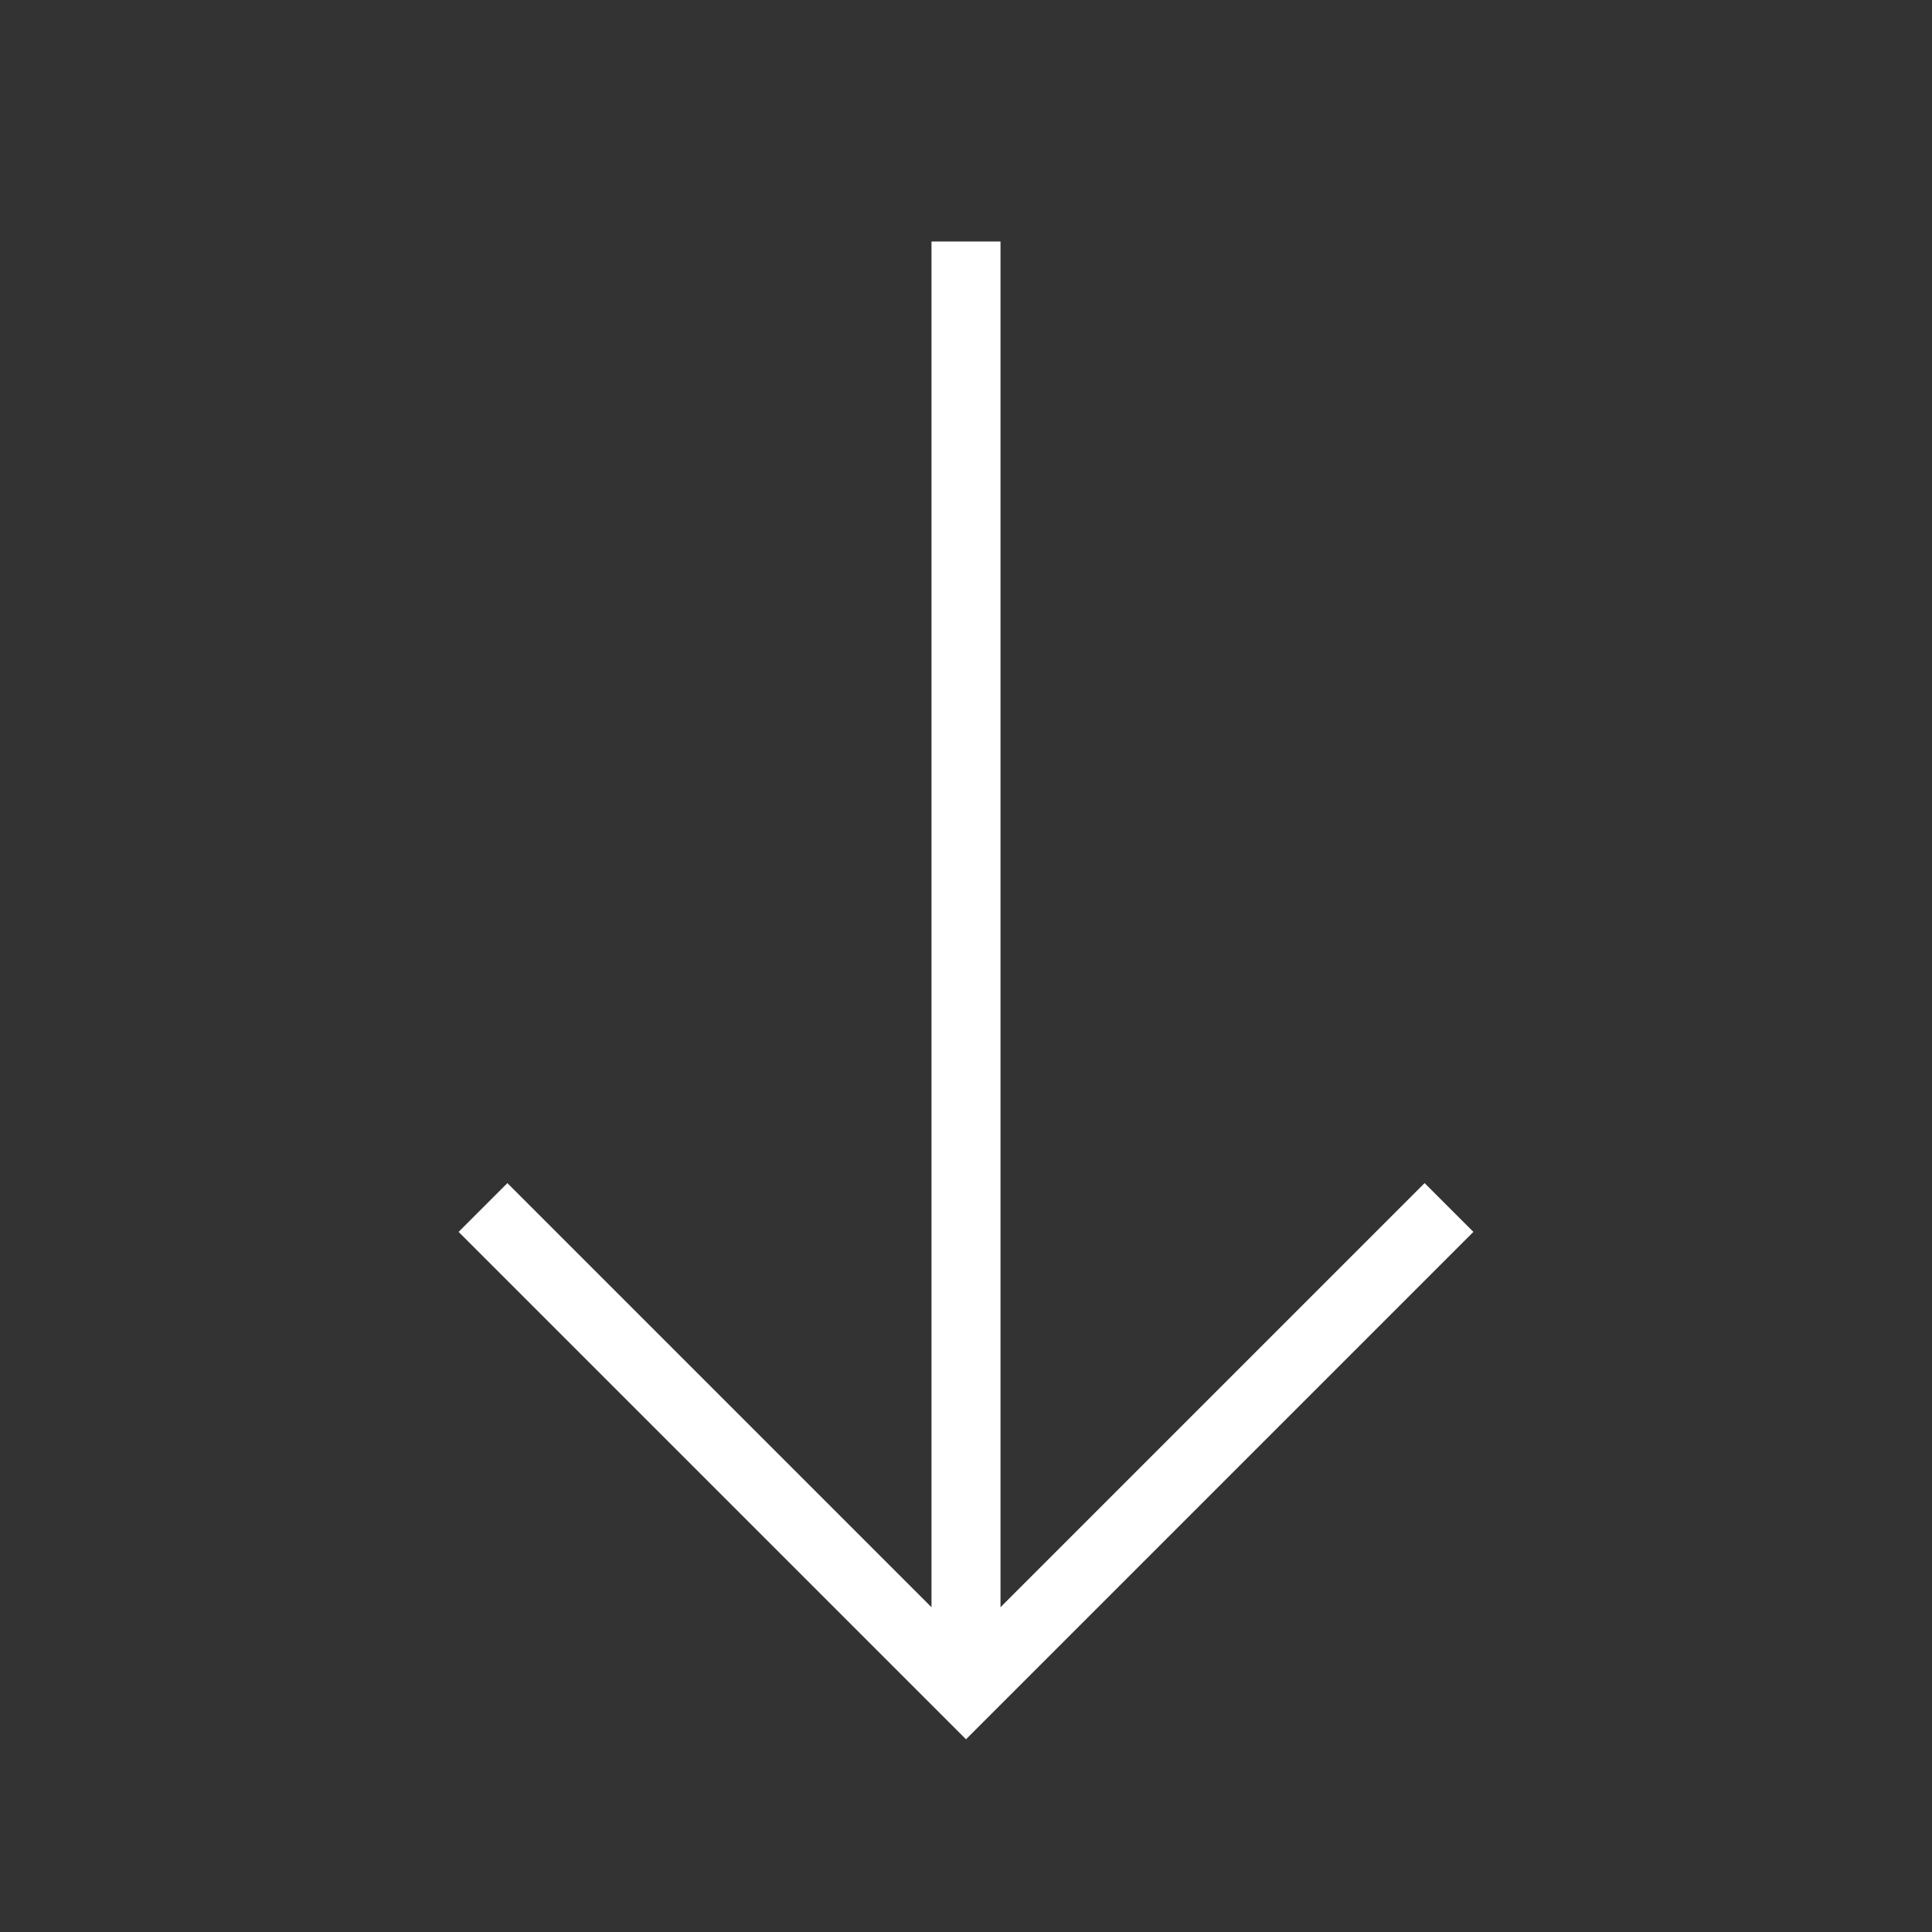
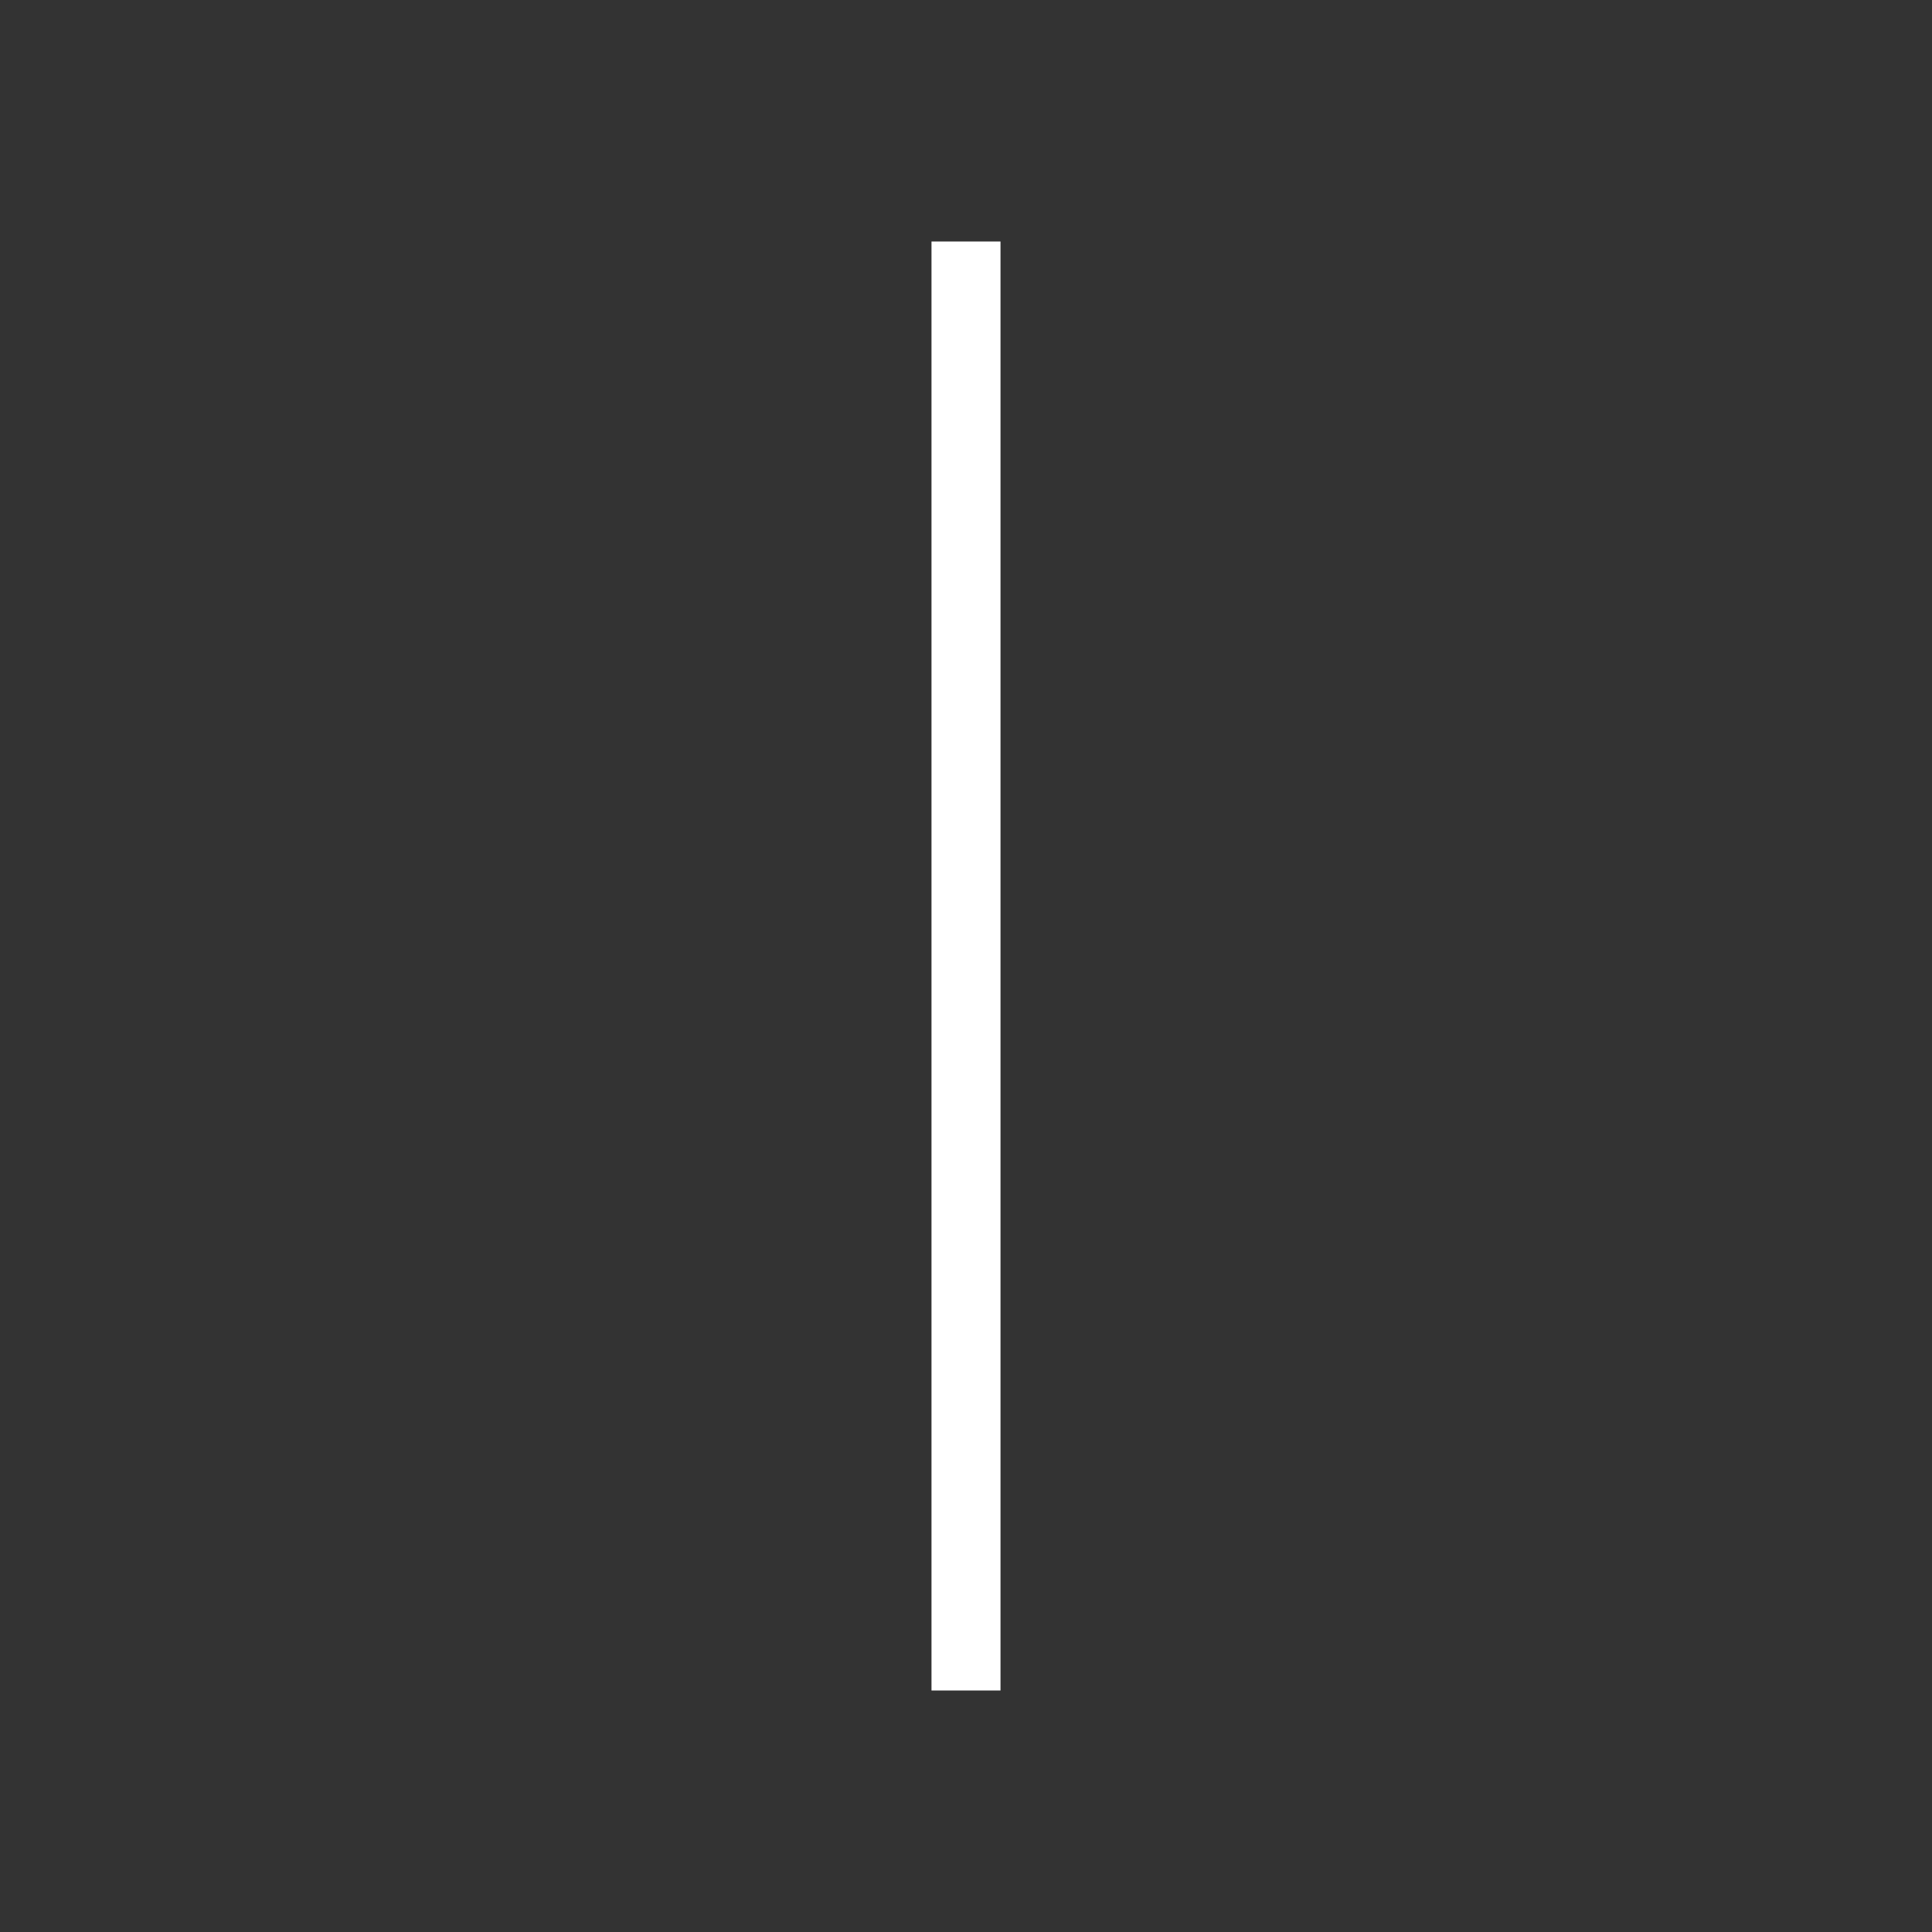
<svg xmlns="http://www.w3.org/2000/svg" width="28" height="28" viewBox="0 0 28 28" fill="none">
  <rect x="0" y="0" width="28" height="28" fill="#333333" stroke="none" />
  <g id="Frame">
    <path id="Vector" d="M14 24.5L14 3.5" stroke="white" />
-     <path id="Vector_2" d="M21 17.5L14 24.5L7 17.5" stroke="white" />
  </g>
</svg>